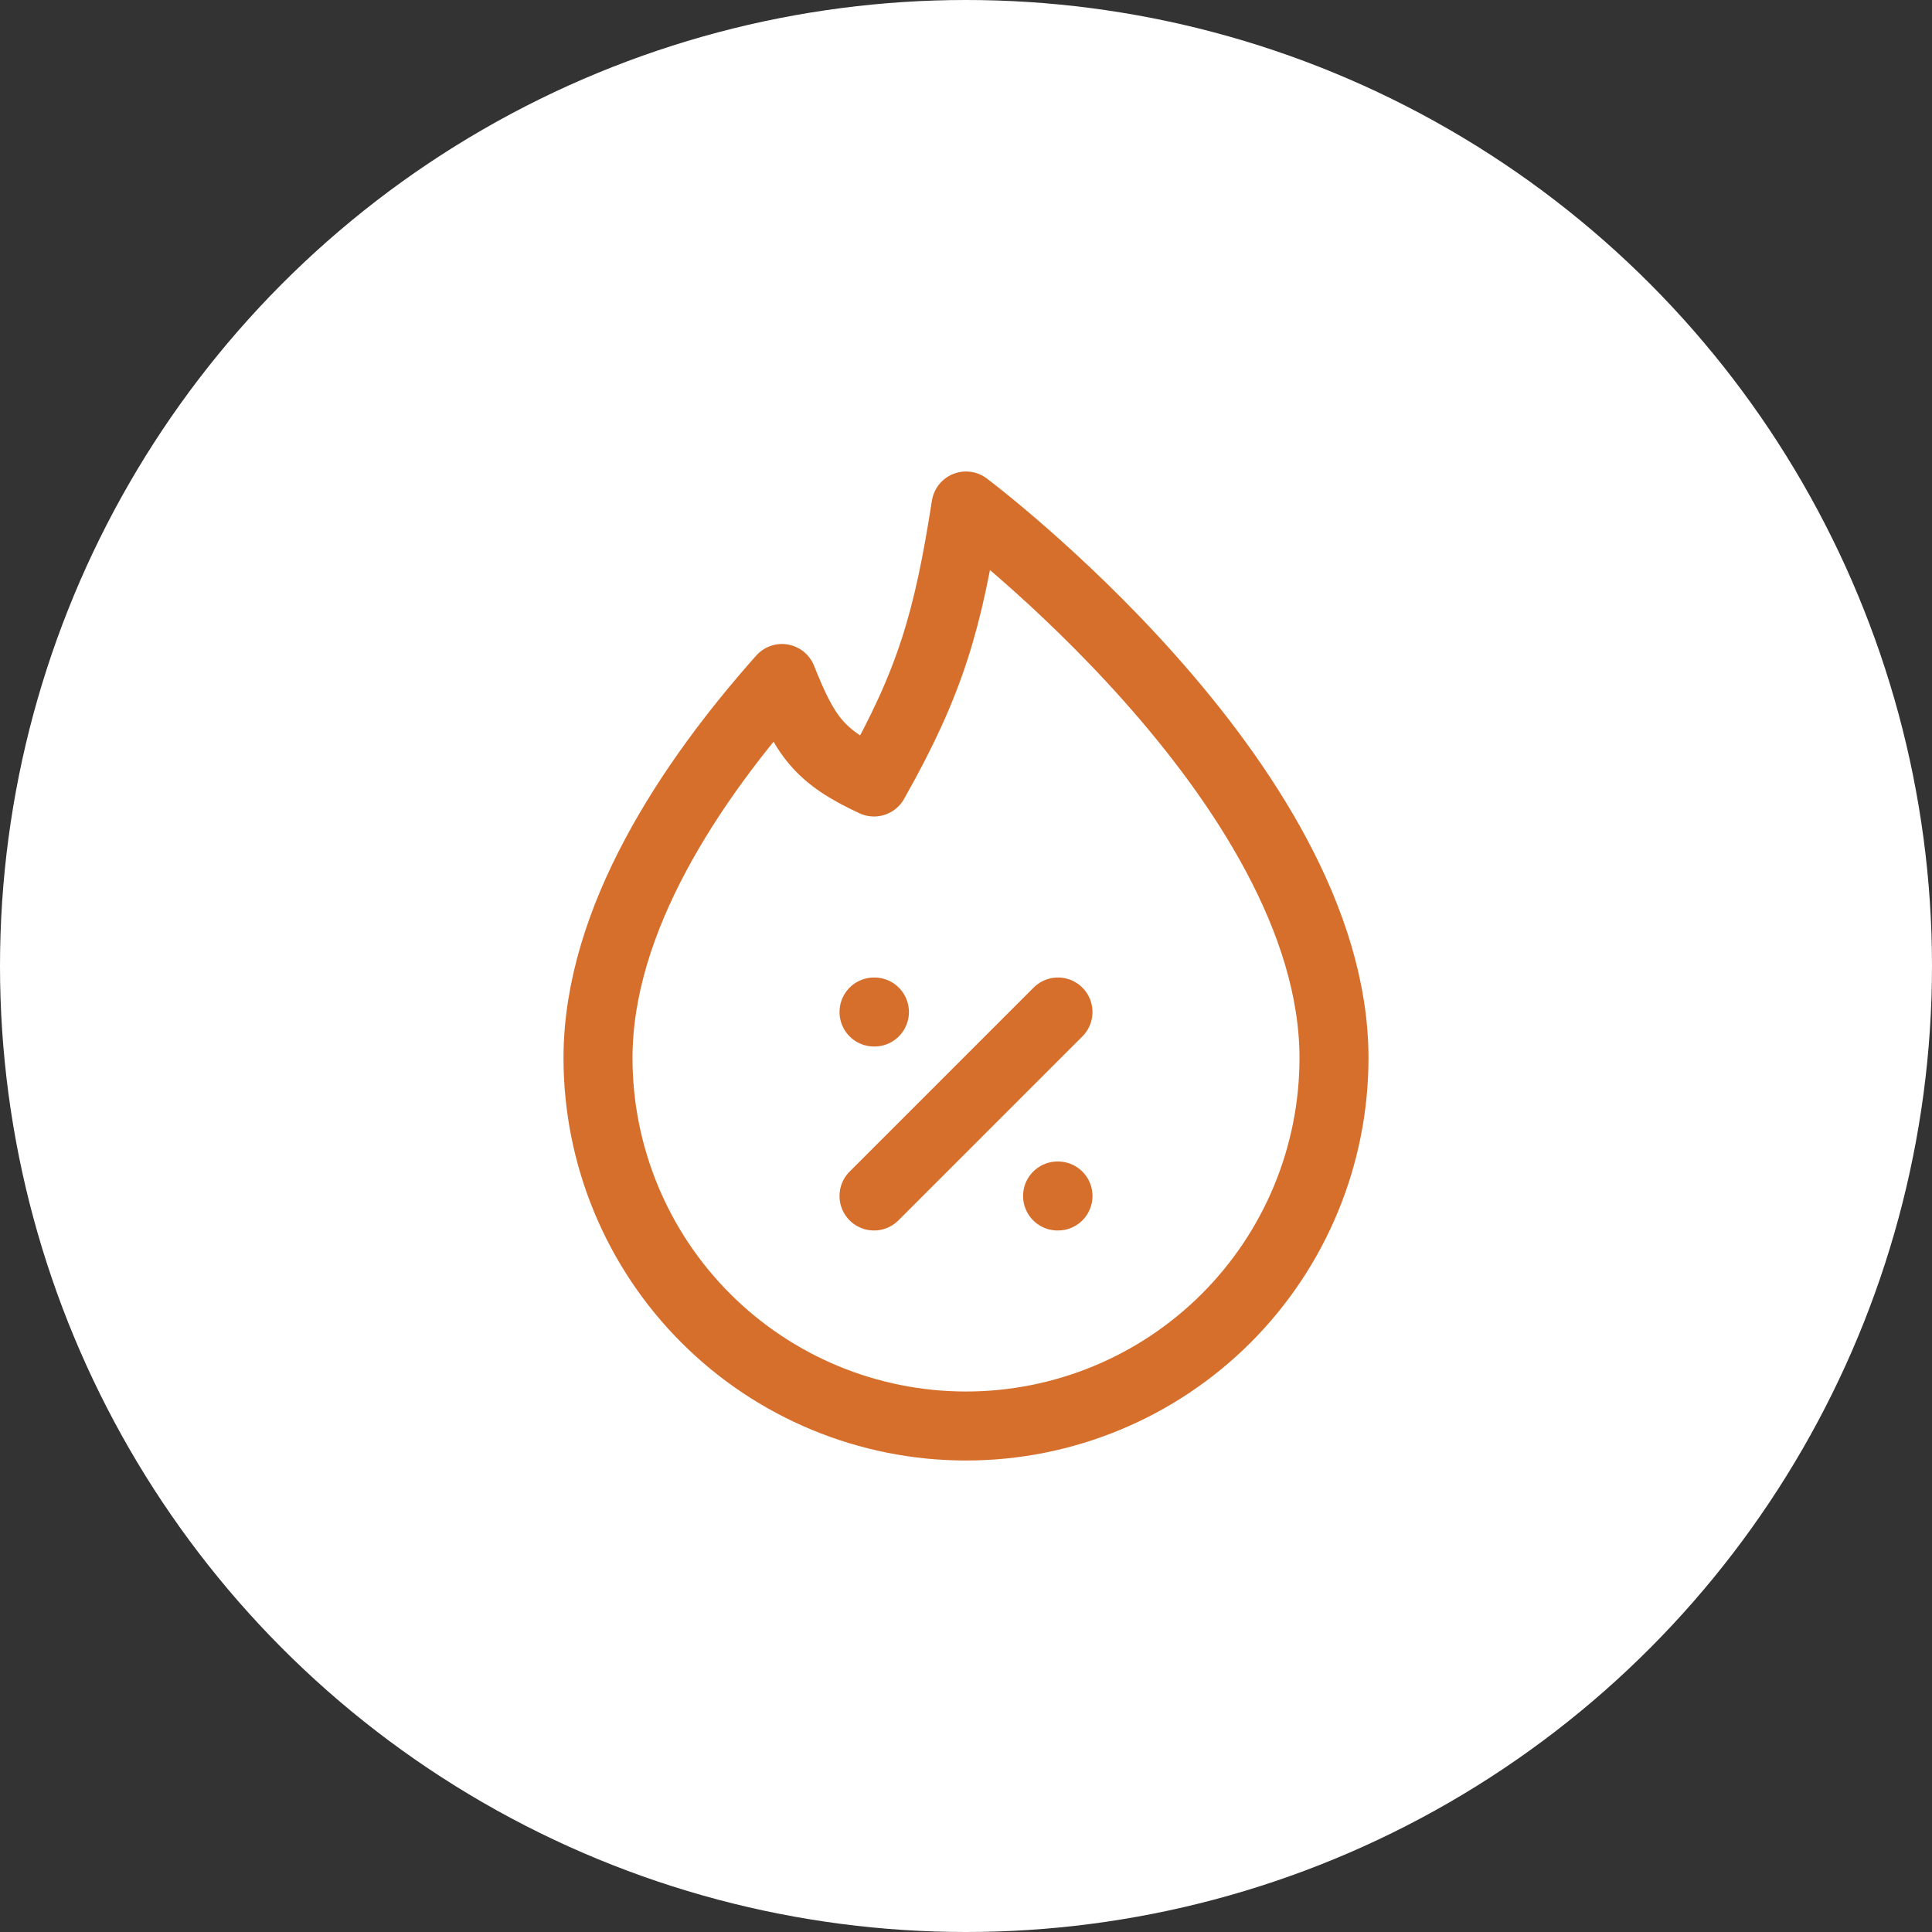
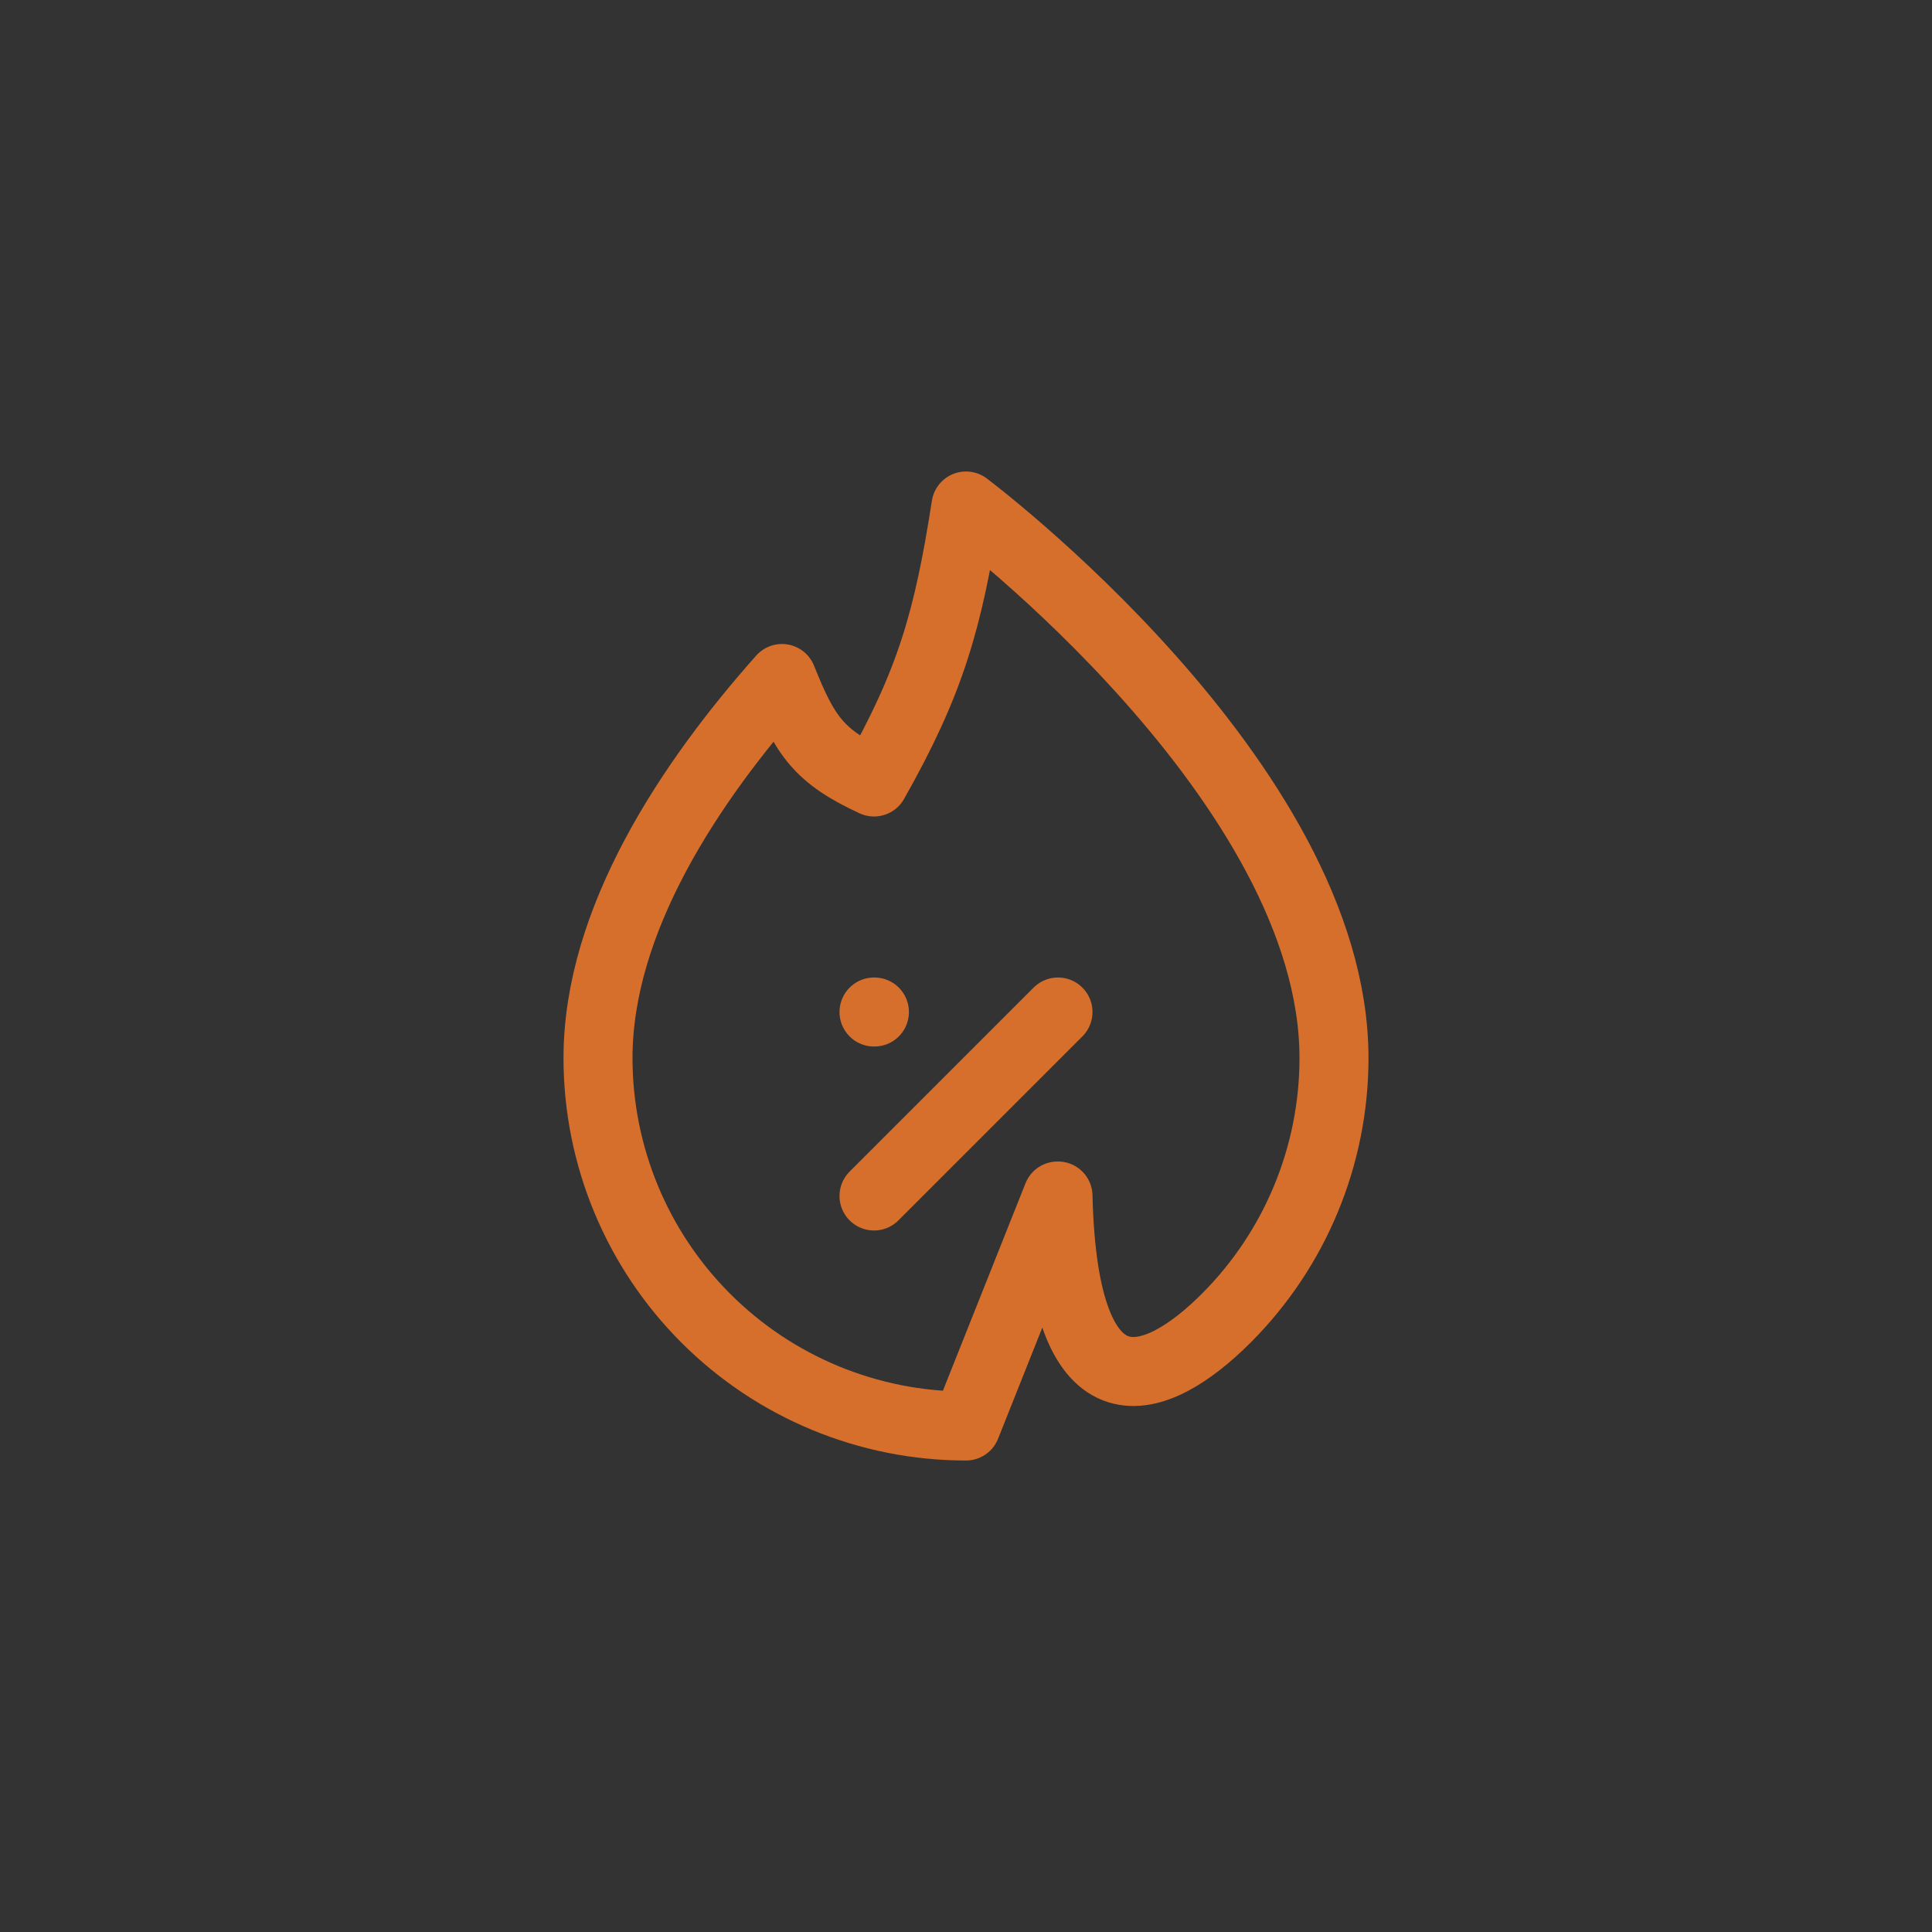
<svg xmlns="http://www.w3.org/2000/svg" width="70" height="70" viewBox="0 0 70 70" fill="none">
  <rect x="0" y="0" width="70" height="70" fill="#333333" stroke="none" />
-   <circle cx="35" cy="35" r="35" fill="white" />
-   <path d="M31.667 43.333L38.333 36.667M31.667 36.667H31.682M38.318 43.333H38.333M35 51.667C38.536 51.667 41.928 50.262 44.428 47.761C46.928 45.261 48.333 41.87 48.333 38.333C48.333 28.333 35 18.333 35 18.333C34.353 22.478 33.72 24.703 31.667 28.333C29.667 27.408 29.167 26.667 28.333 24.583C25 28.333 21.667 33.333 21.667 38.333C21.667 41.87 23.071 45.261 25.572 47.761C28.072 50.262 31.464 51.667 35 51.667Z" stroke="#D76F2C" stroke-width="2.5" stroke-linecap="round" stroke-linejoin="round" />
+   <path d="M31.667 43.333L38.333 36.667M31.667 36.667H31.682M38.318 43.333H38.333C38.536 51.667 41.928 50.262 44.428 47.761C46.928 45.261 48.333 41.87 48.333 38.333C48.333 28.333 35 18.333 35 18.333C34.353 22.478 33.72 24.703 31.667 28.333C29.667 27.408 29.167 26.667 28.333 24.583C25 28.333 21.667 33.333 21.667 38.333C21.667 41.87 23.071 45.261 25.572 47.761C28.072 50.262 31.464 51.667 35 51.667Z" stroke="#D76F2C" stroke-width="2.5" stroke-linecap="round" stroke-linejoin="round" />
</svg>